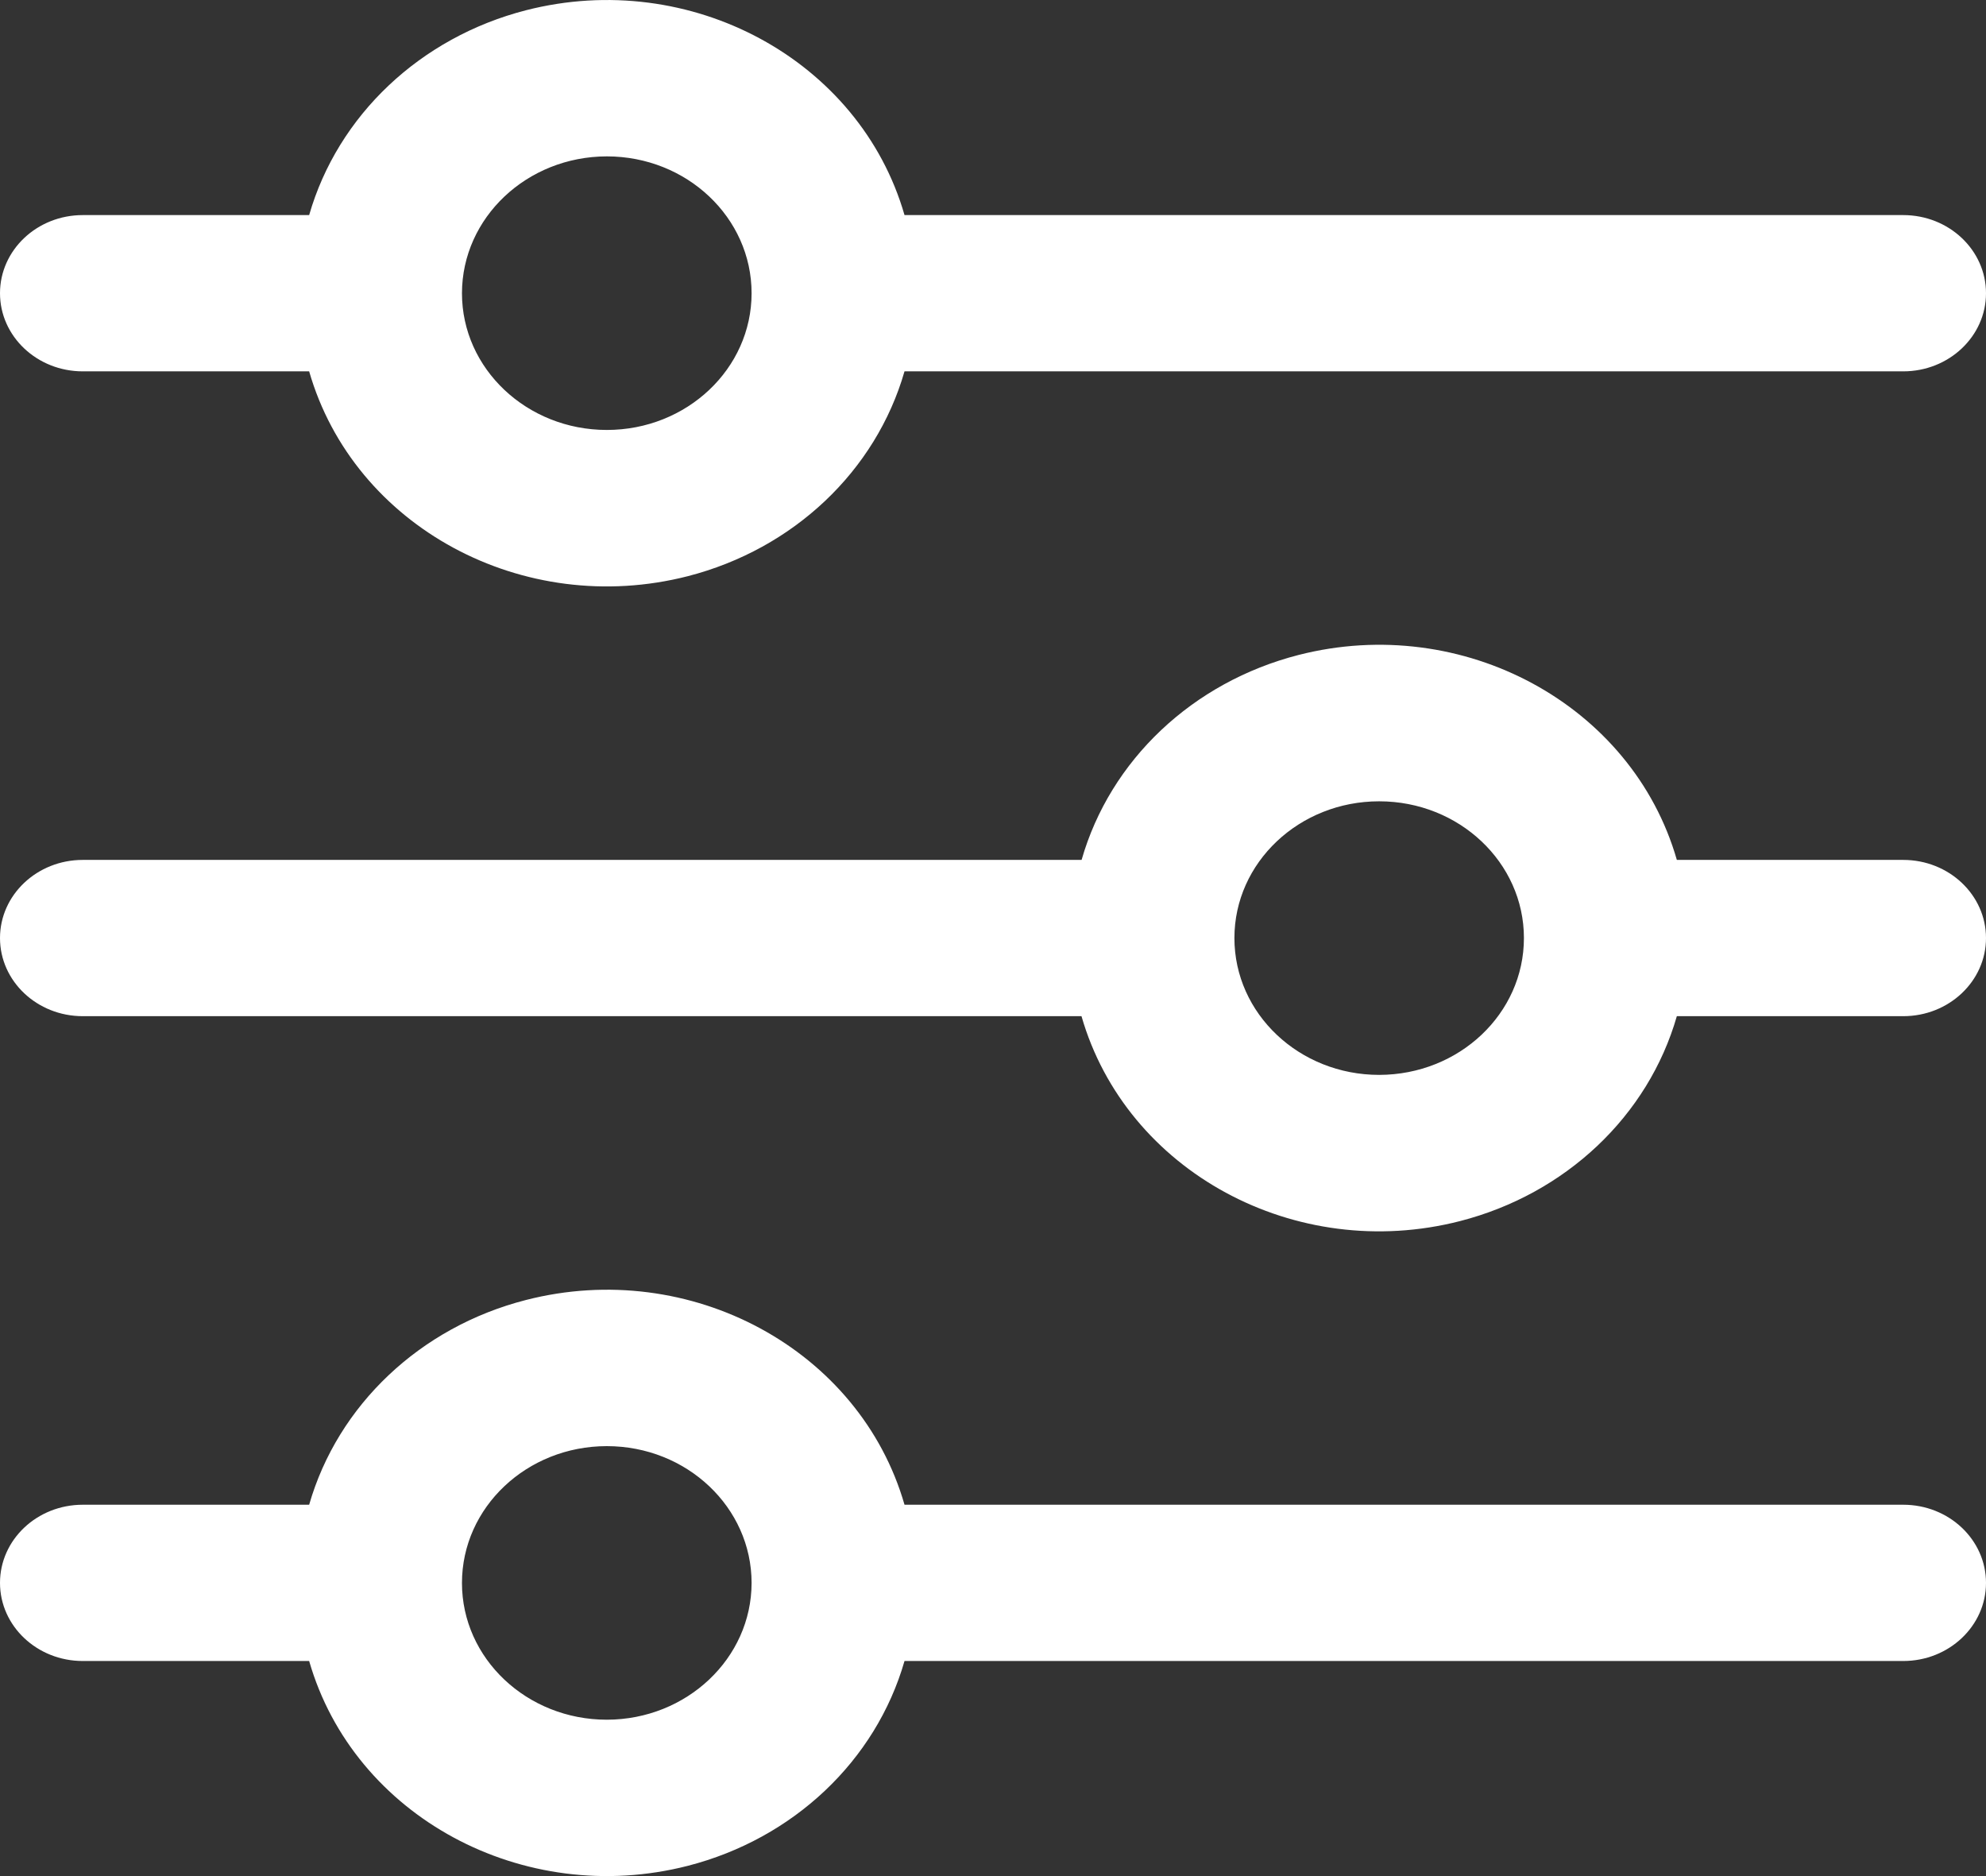
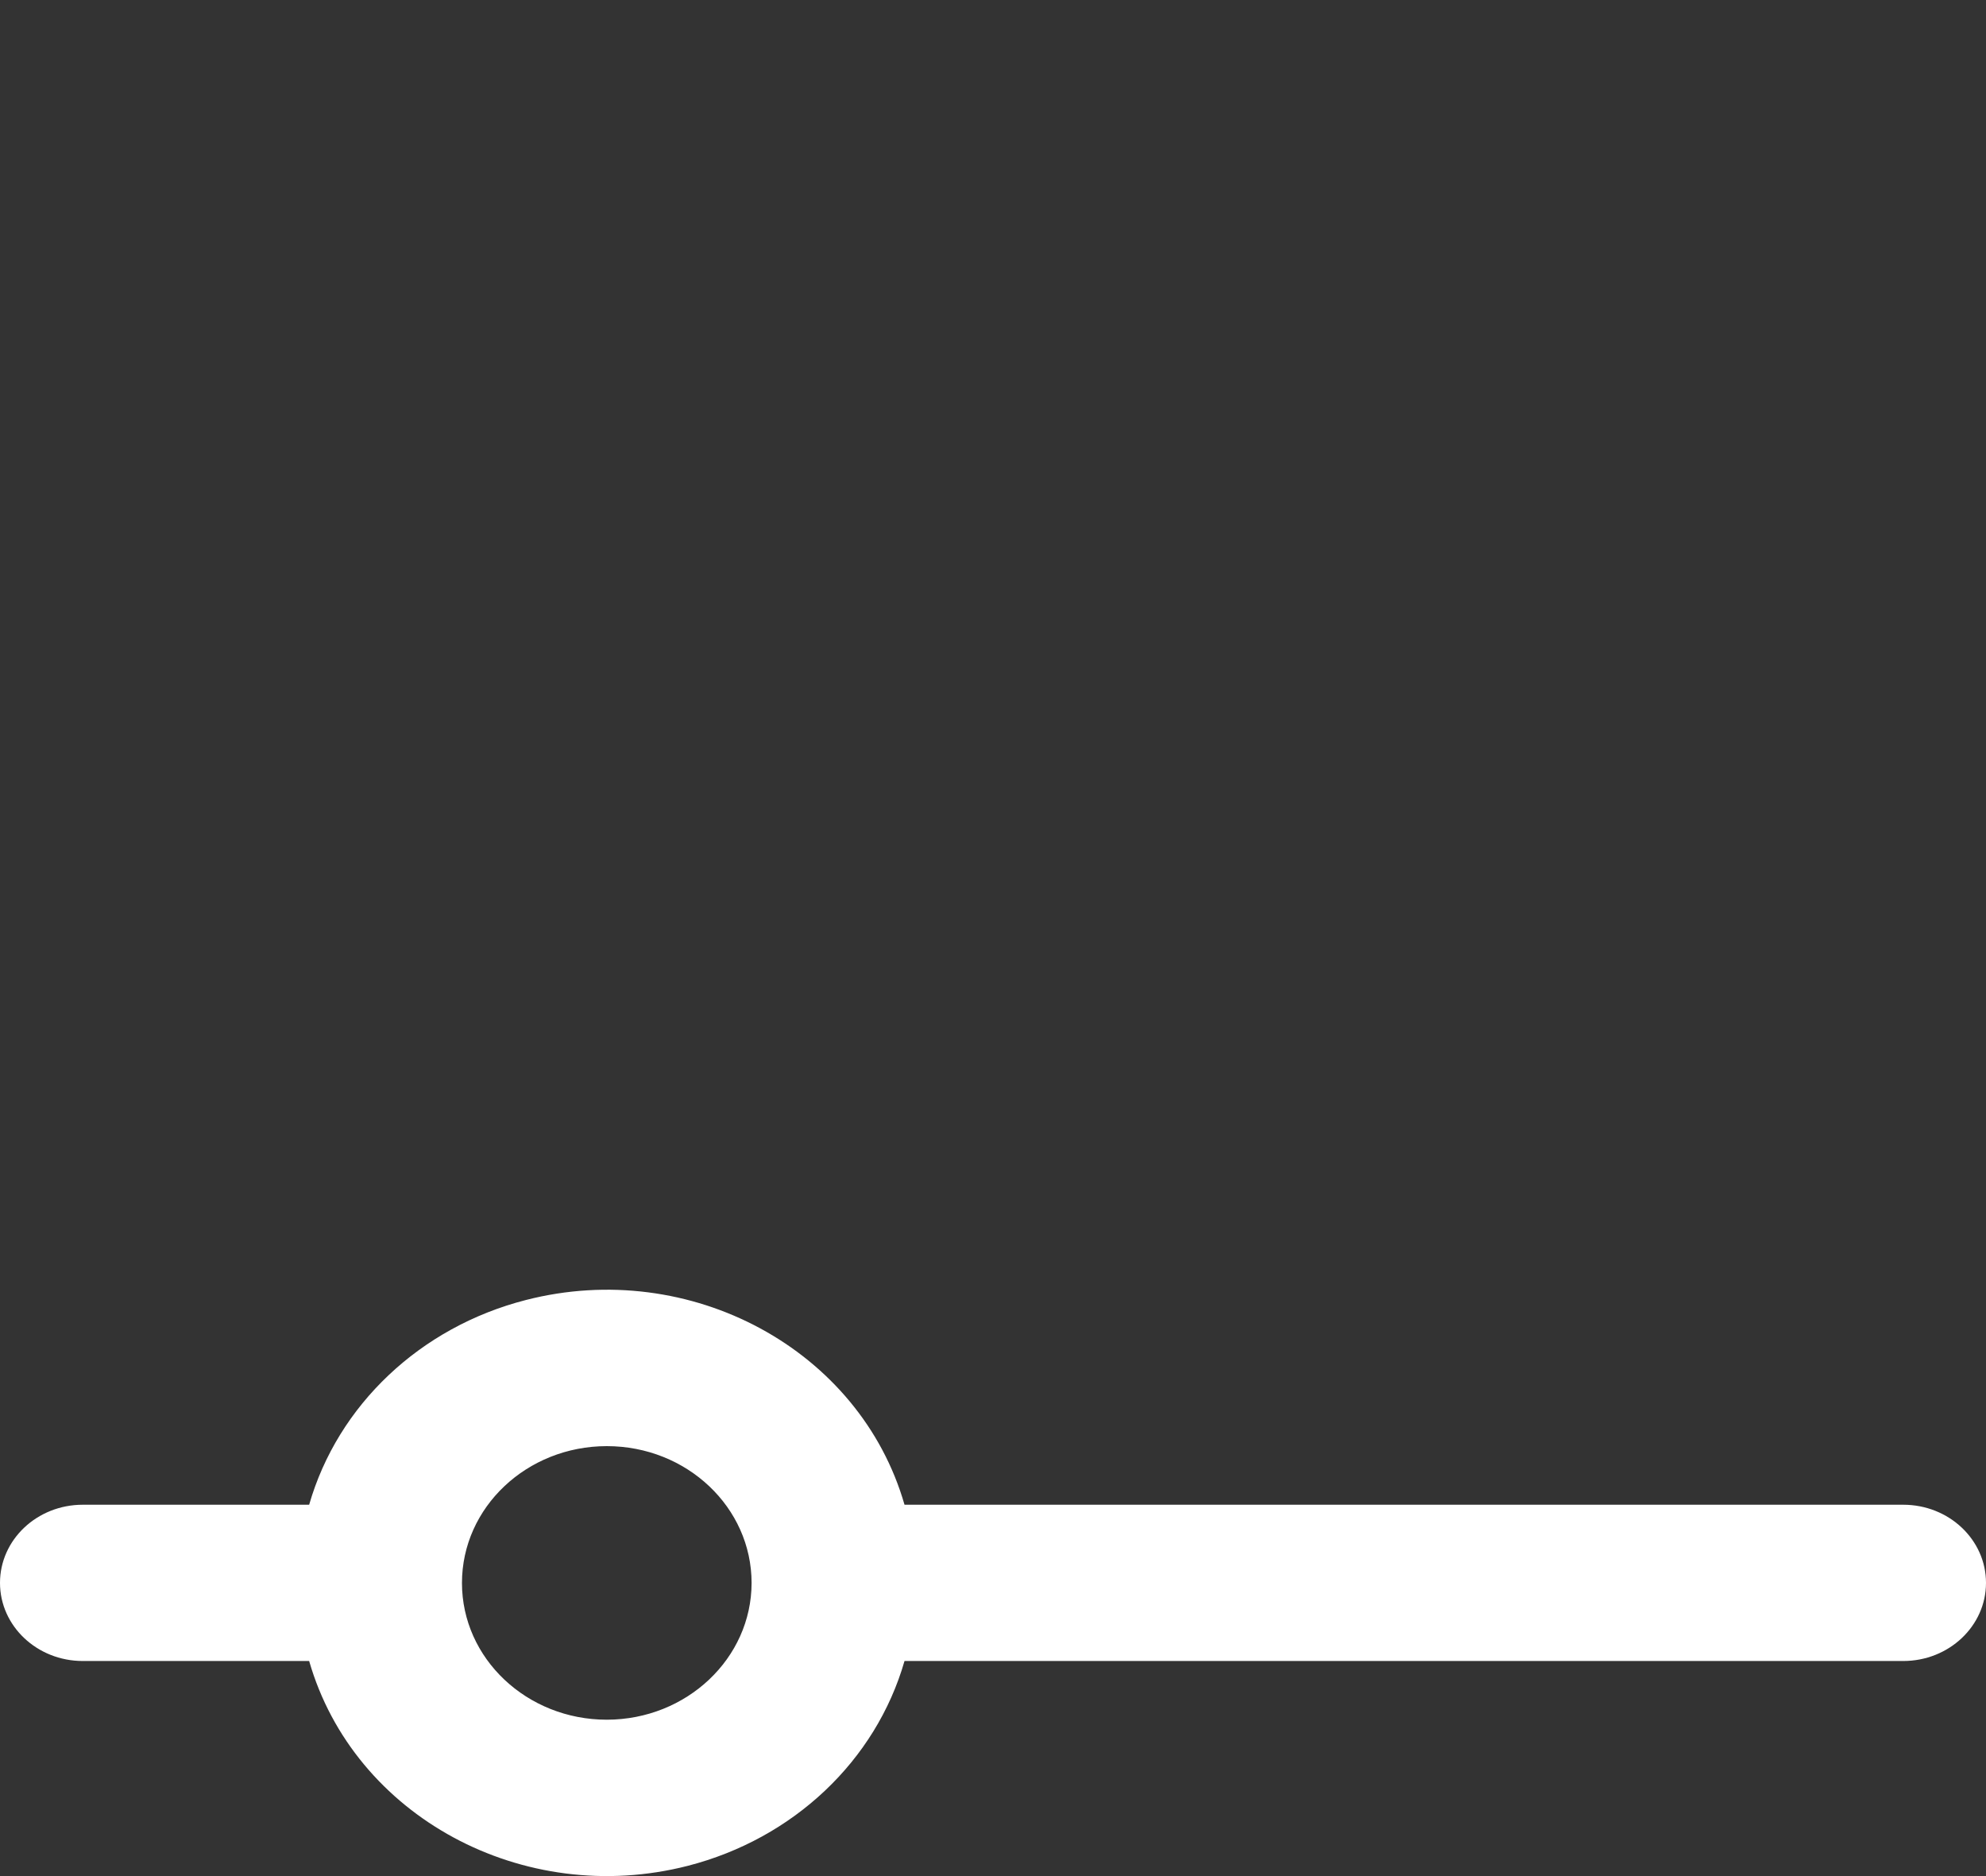
<svg xmlns="http://www.w3.org/2000/svg" width="18" height="17" viewBox="0 0 18 17" fill="none">
  <rect x="0" y="0" width="18" height="17" fill="#333333" stroke="none" />
-   <path d="M0.75 3.365H2.802C3.207 4.773 4.743 5.603 6.234 5.221C7.191 4.975 7.938 4.269 8.198 3.365H17.25C17.664 3.365 18 3.048 18 2.657C18 2.266 17.664 1.949 17.25 1.949H8.198C7.793 0.542 6.257 -0.289 4.767 0.093C3.81 0.339 3.062 1.045 2.802 1.949H0.75C0.336 1.949 0 2.266 0 2.657C0 3.048 0.336 3.365 0.75 3.365ZM5.5 1.417C6.225 1.417 6.812 1.972 6.812 2.657C6.812 3.341 6.225 3.896 5.5 3.896C4.775 3.896 4.187 3.341 4.187 2.657C4.188 1.973 4.775 1.418 5.5 1.417Z" fill="white" />
-   <path d="M17.25 7.792H15.198C14.794 6.385 13.258 5.554 11.769 5.935C10.81 6.181 10.062 6.887 9.803 7.792H0.75C0.336 7.792 0 8.109 0 8.5C0 8.891 0.336 9.208 0.75 9.208H9.802C10.207 10.615 11.742 11.447 13.232 11.065C14.19 10.819 14.938 10.113 15.198 9.208H17.25C17.664 9.208 18 8.891 18 8.5C18 8.109 17.664 7.792 17.25 7.792ZM12.5 9.74C11.775 9.74 11.188 9.185 11.188 8.5C11.188 7.816 11.775 7.261 12.5 7.261C13.225 7.261 13.812 7.816 13.812 8.5C13.812 9.185 13.225 9.739 12.5 9.74Z" fill="white" />
  <path d="M17.25 13.635H8.198C7.793 12.228 6.257 11.397 4.766 11.78C3.81 12.025 3.062 12.731 2.802 13.635H0.75C0.336 13.635 0 13.952 0 14.343C0 14.734 0.336 15.051 0.75 15.051H2.802C3.207 16.459 4.743 17.289 6.234 16.907C7.191 16.661 7.938 15.955 8.198 15.051H17.25C17.664 15.051 18 14.734 18 14.343C18 13.952 17.664 13.635 17.25 13.635ZM5.5 15.583C4.775 15.583 4.187 15.028 4.187 14.344C4.187 13.659 4.775 13.104 5.5 13.104C6.225 13.104 6.812 13.659 6.812 14.344C6.811 15.027 6.224 15.582 5.5 15.583Z" fill="white" />
</svg>